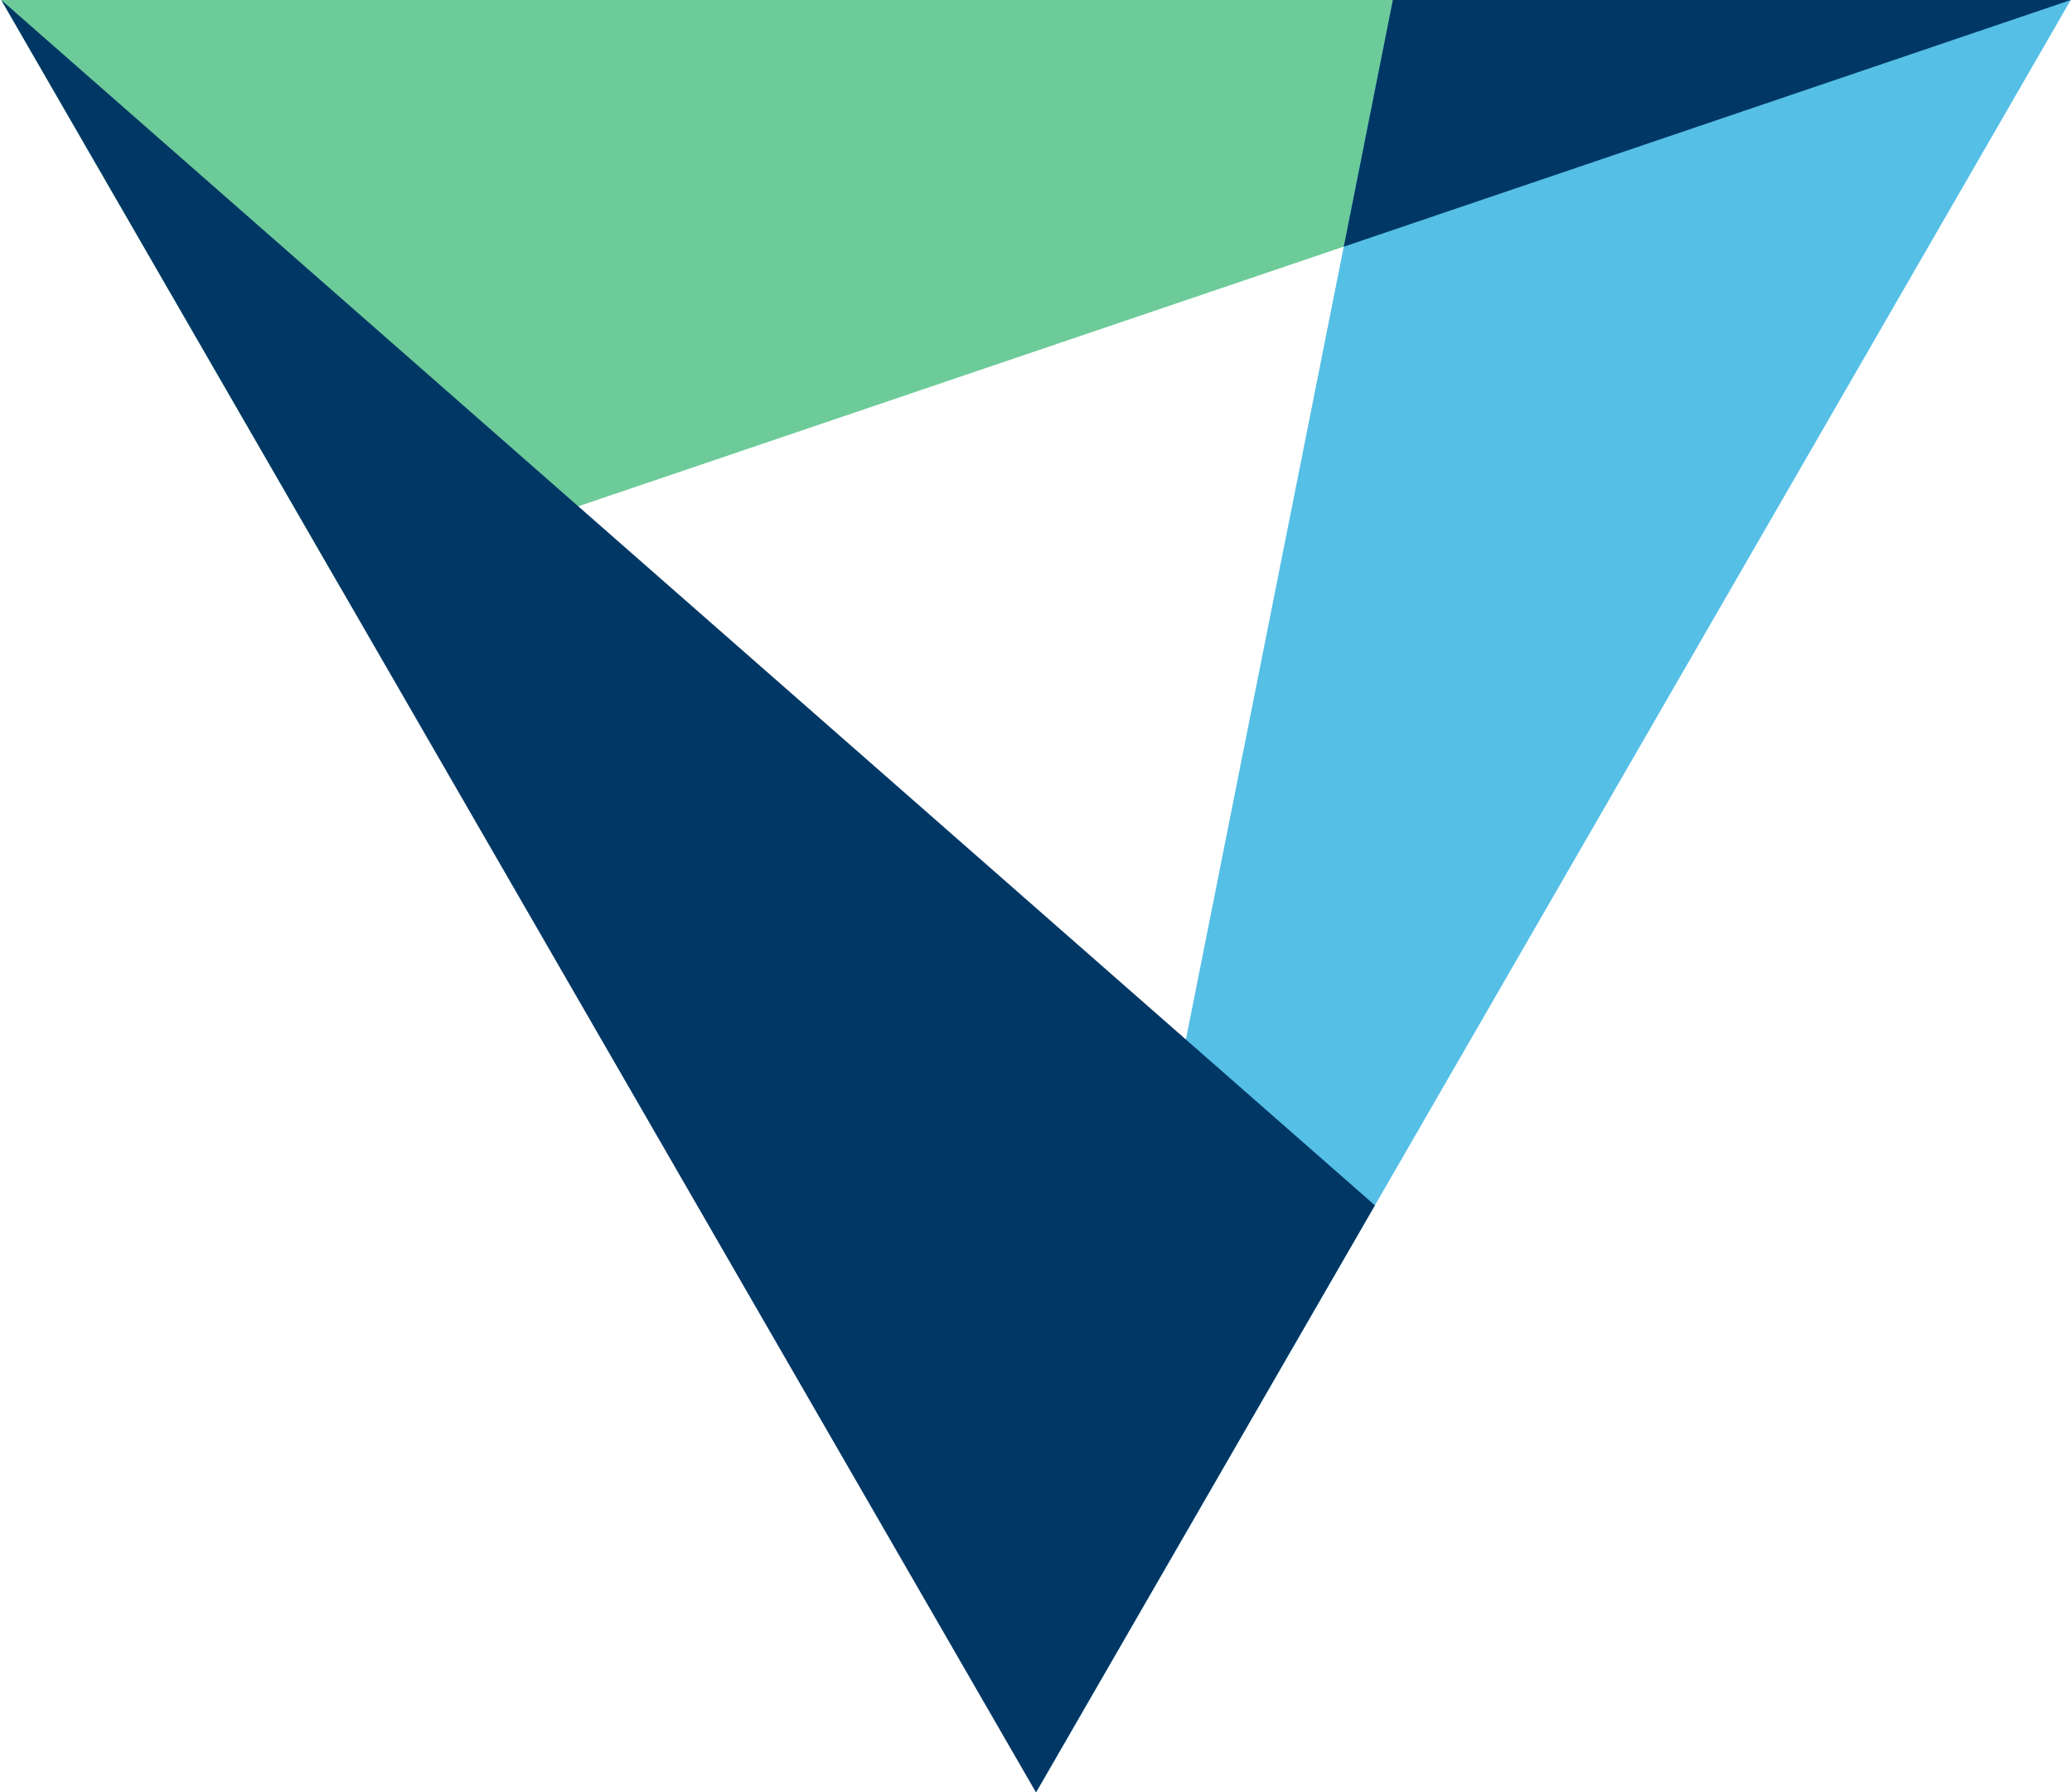
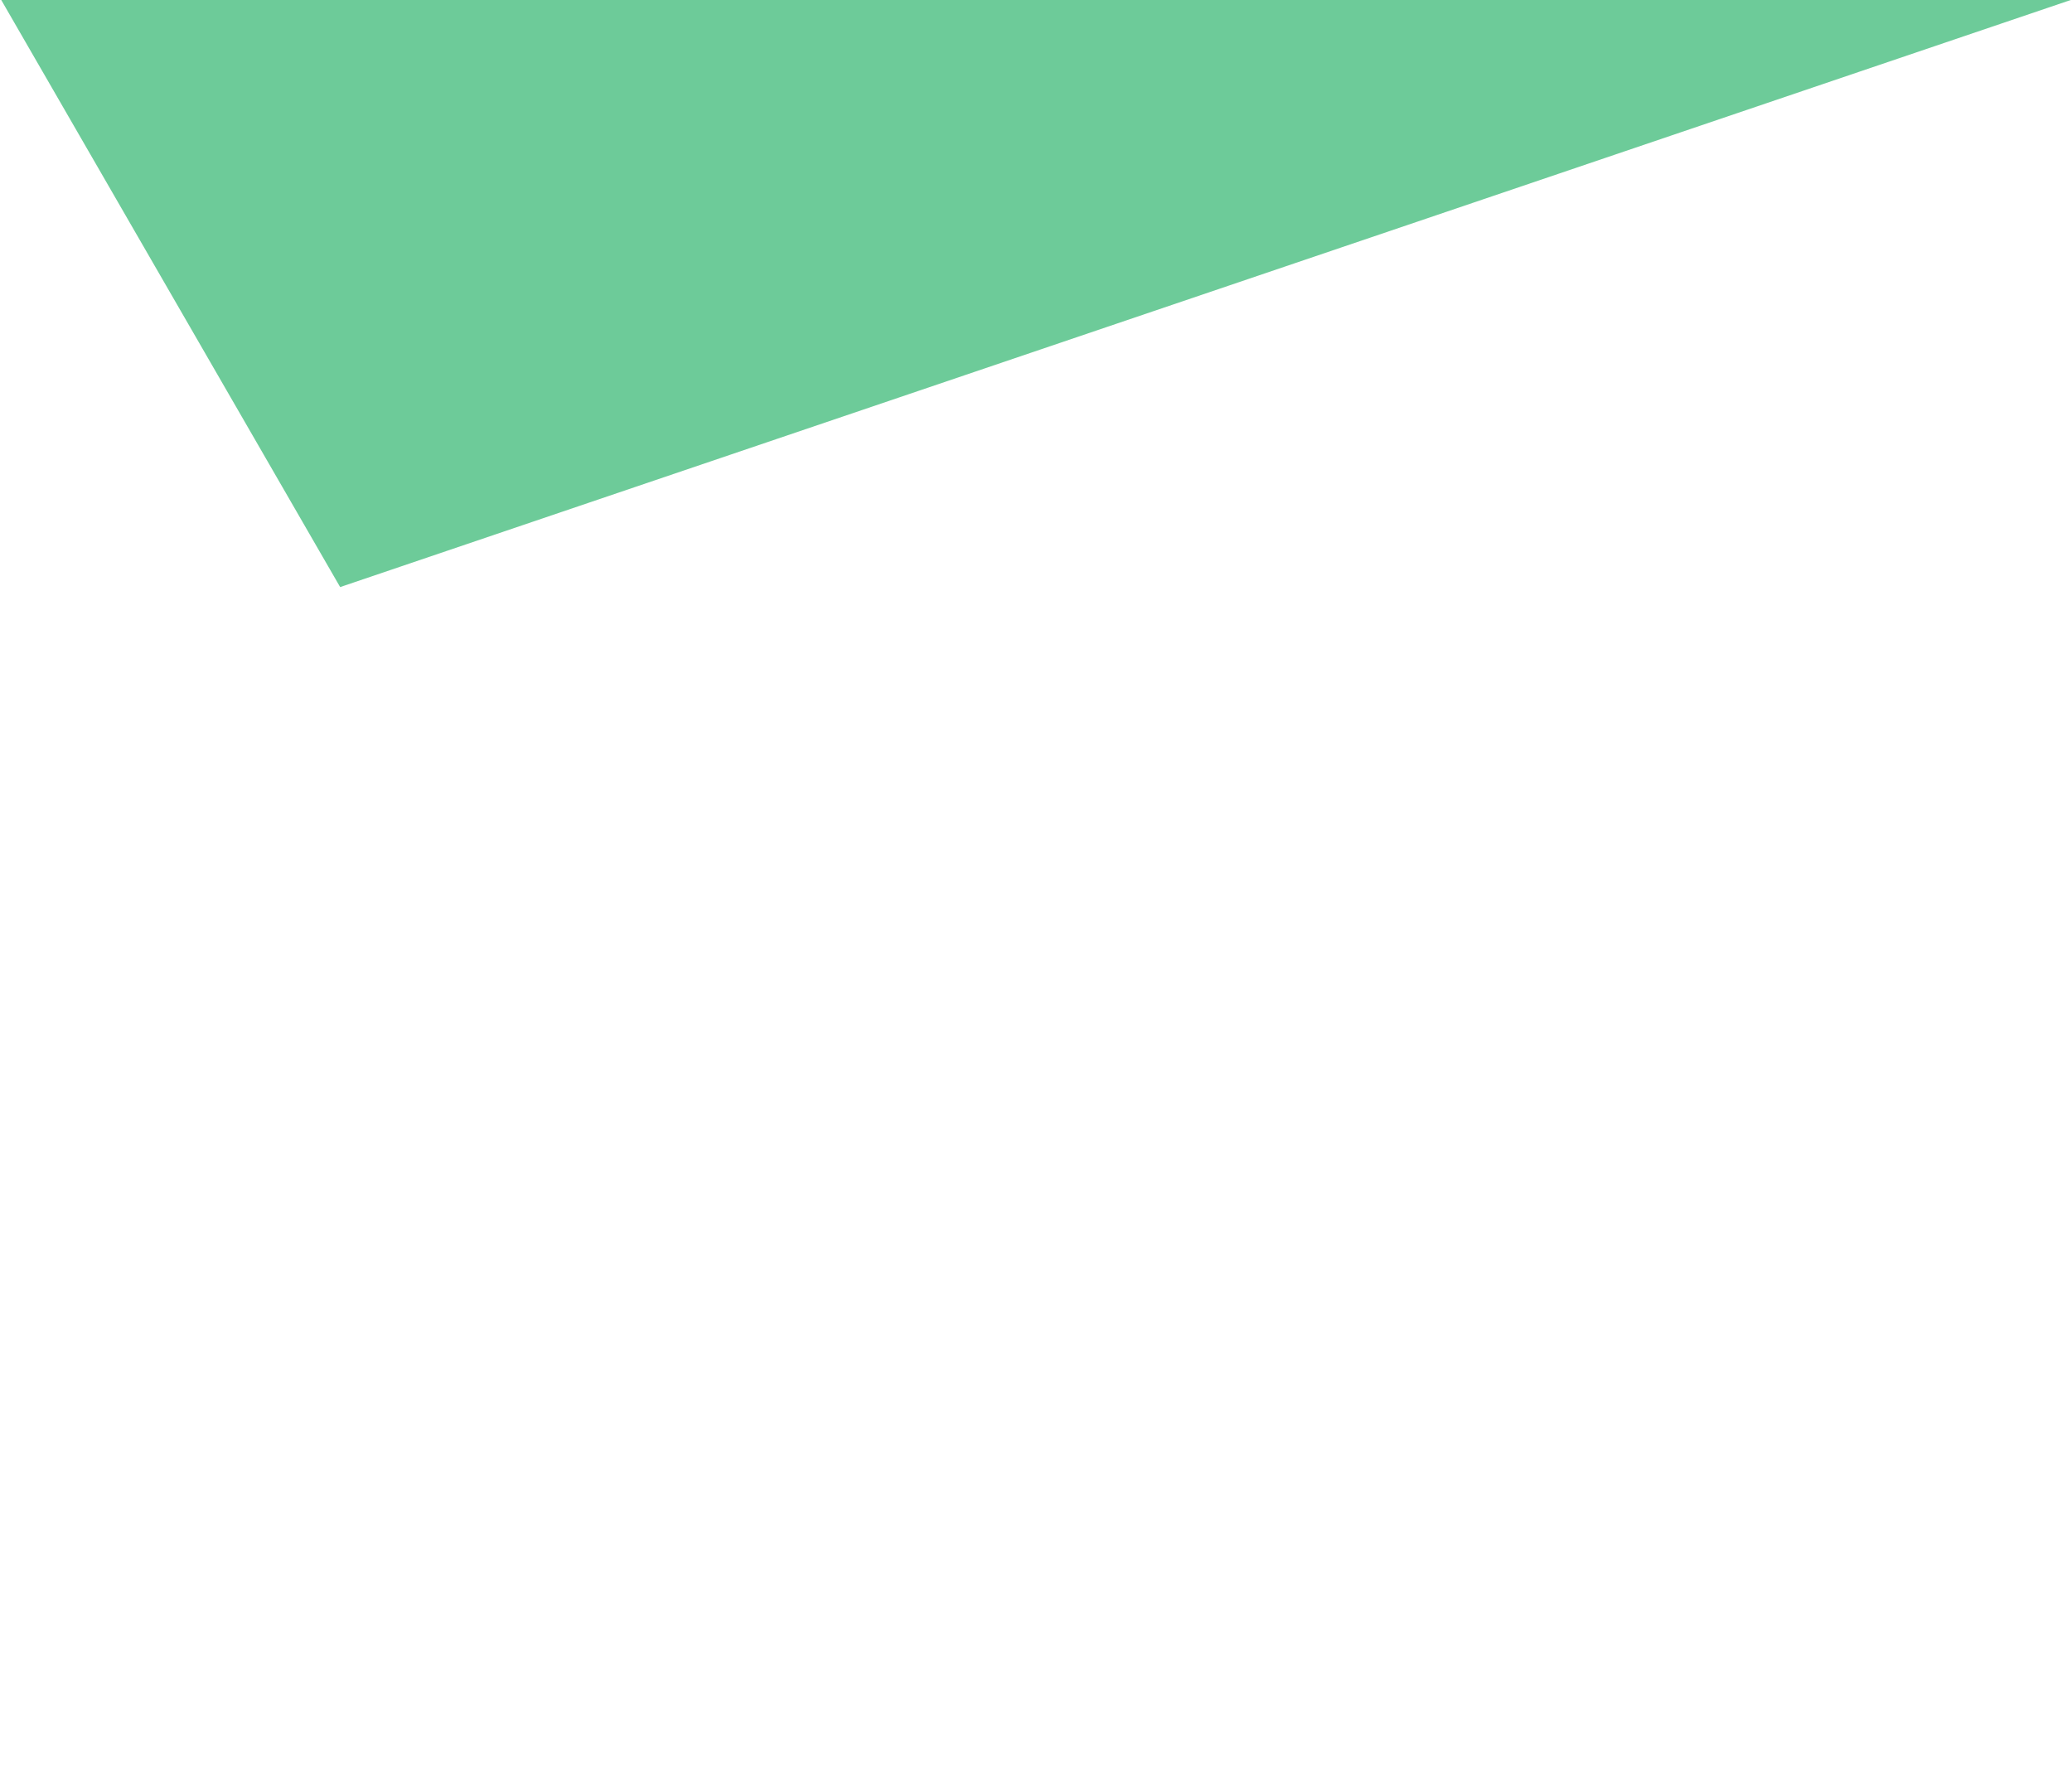
<svg xmlns="http://www.w3.org/2000/svg" width="20" height="17.3" id="Layer_1" data-name="Layer 1" viewBox="0 0 197 170.61">
  <defs>
    <style>
      .cls-1 {
        fill: #6dcb99;
      }

      .cls-2 {
        fill: #55bfe6;
      }

      .cls-3 {
        fill: #003764;
      }
    </style>
  </defs>
  <polygon class="cls-1" points="197 0 0 0 32.26 55.88 197 0" />
-   <polygon class="cls-2" points="98.5 170.61 197 0 132.47 0 98.5 170.61" />
-   <polygon class="cls-3" points="197 0 132.47 0 127.8 23.48 197 0" />
-   <polygon class="cls-3" points="0 0 98.5 170.61 130.76 114.73 0 0" />
</svg>